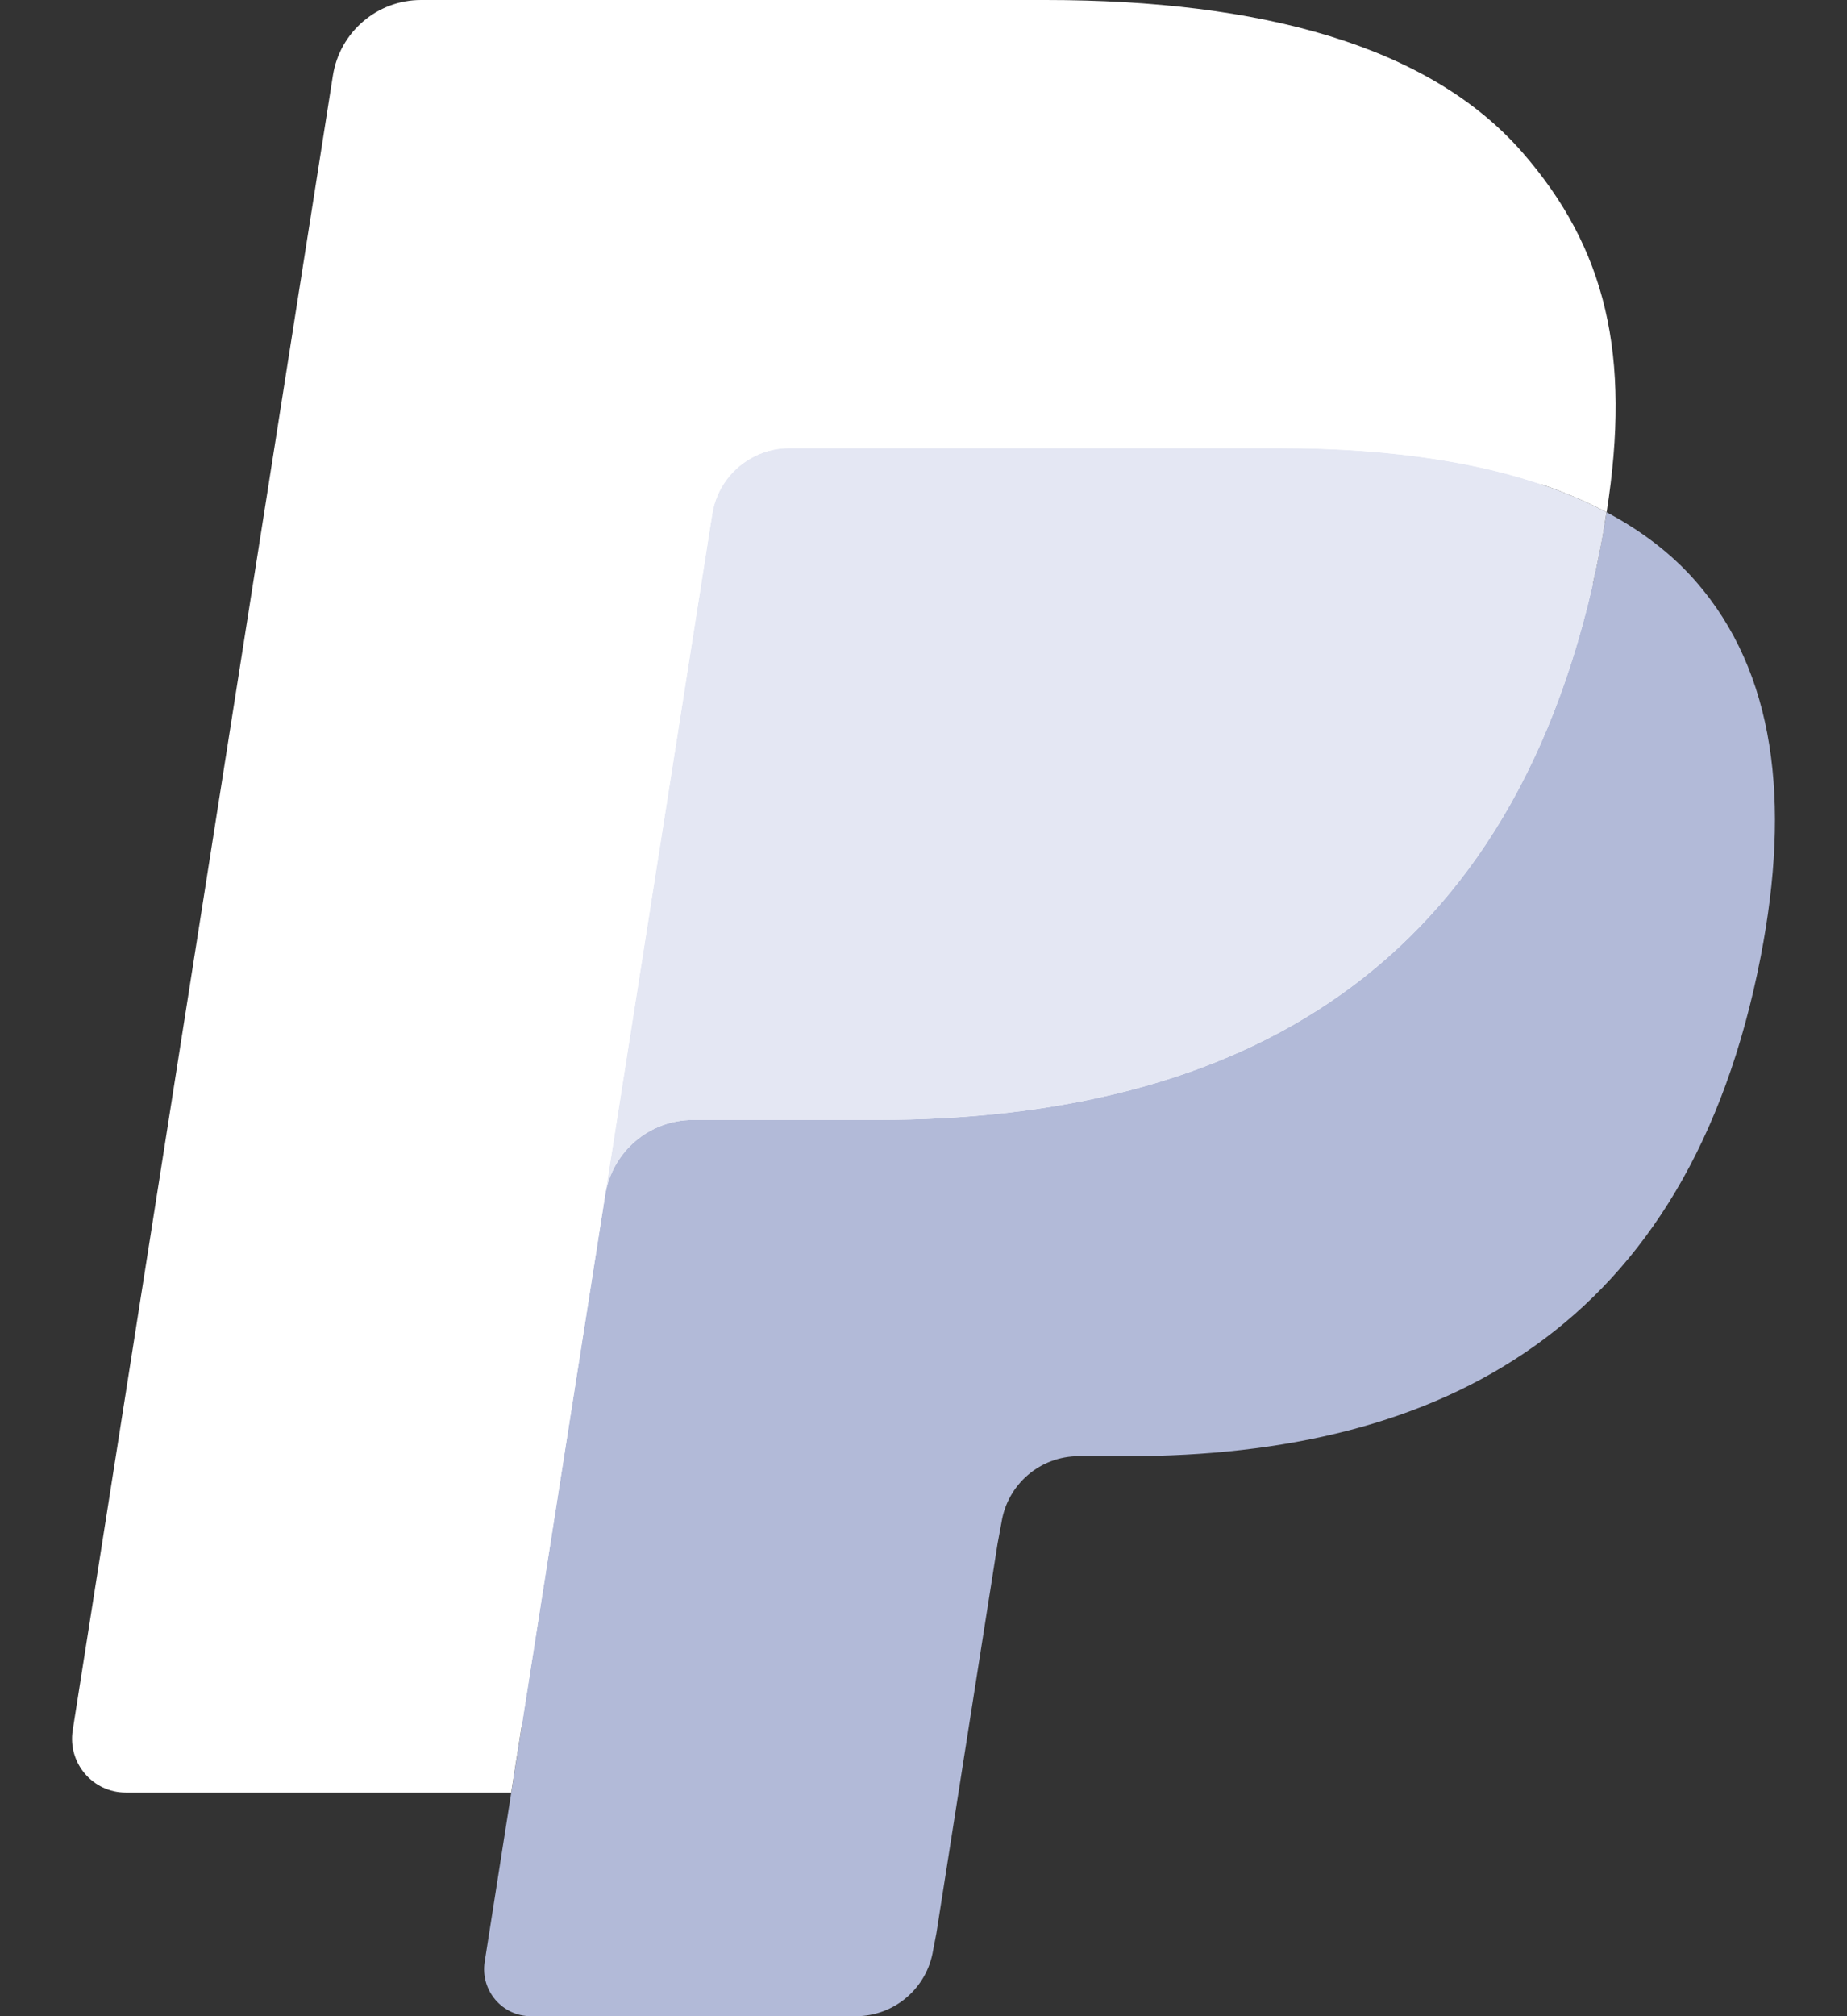
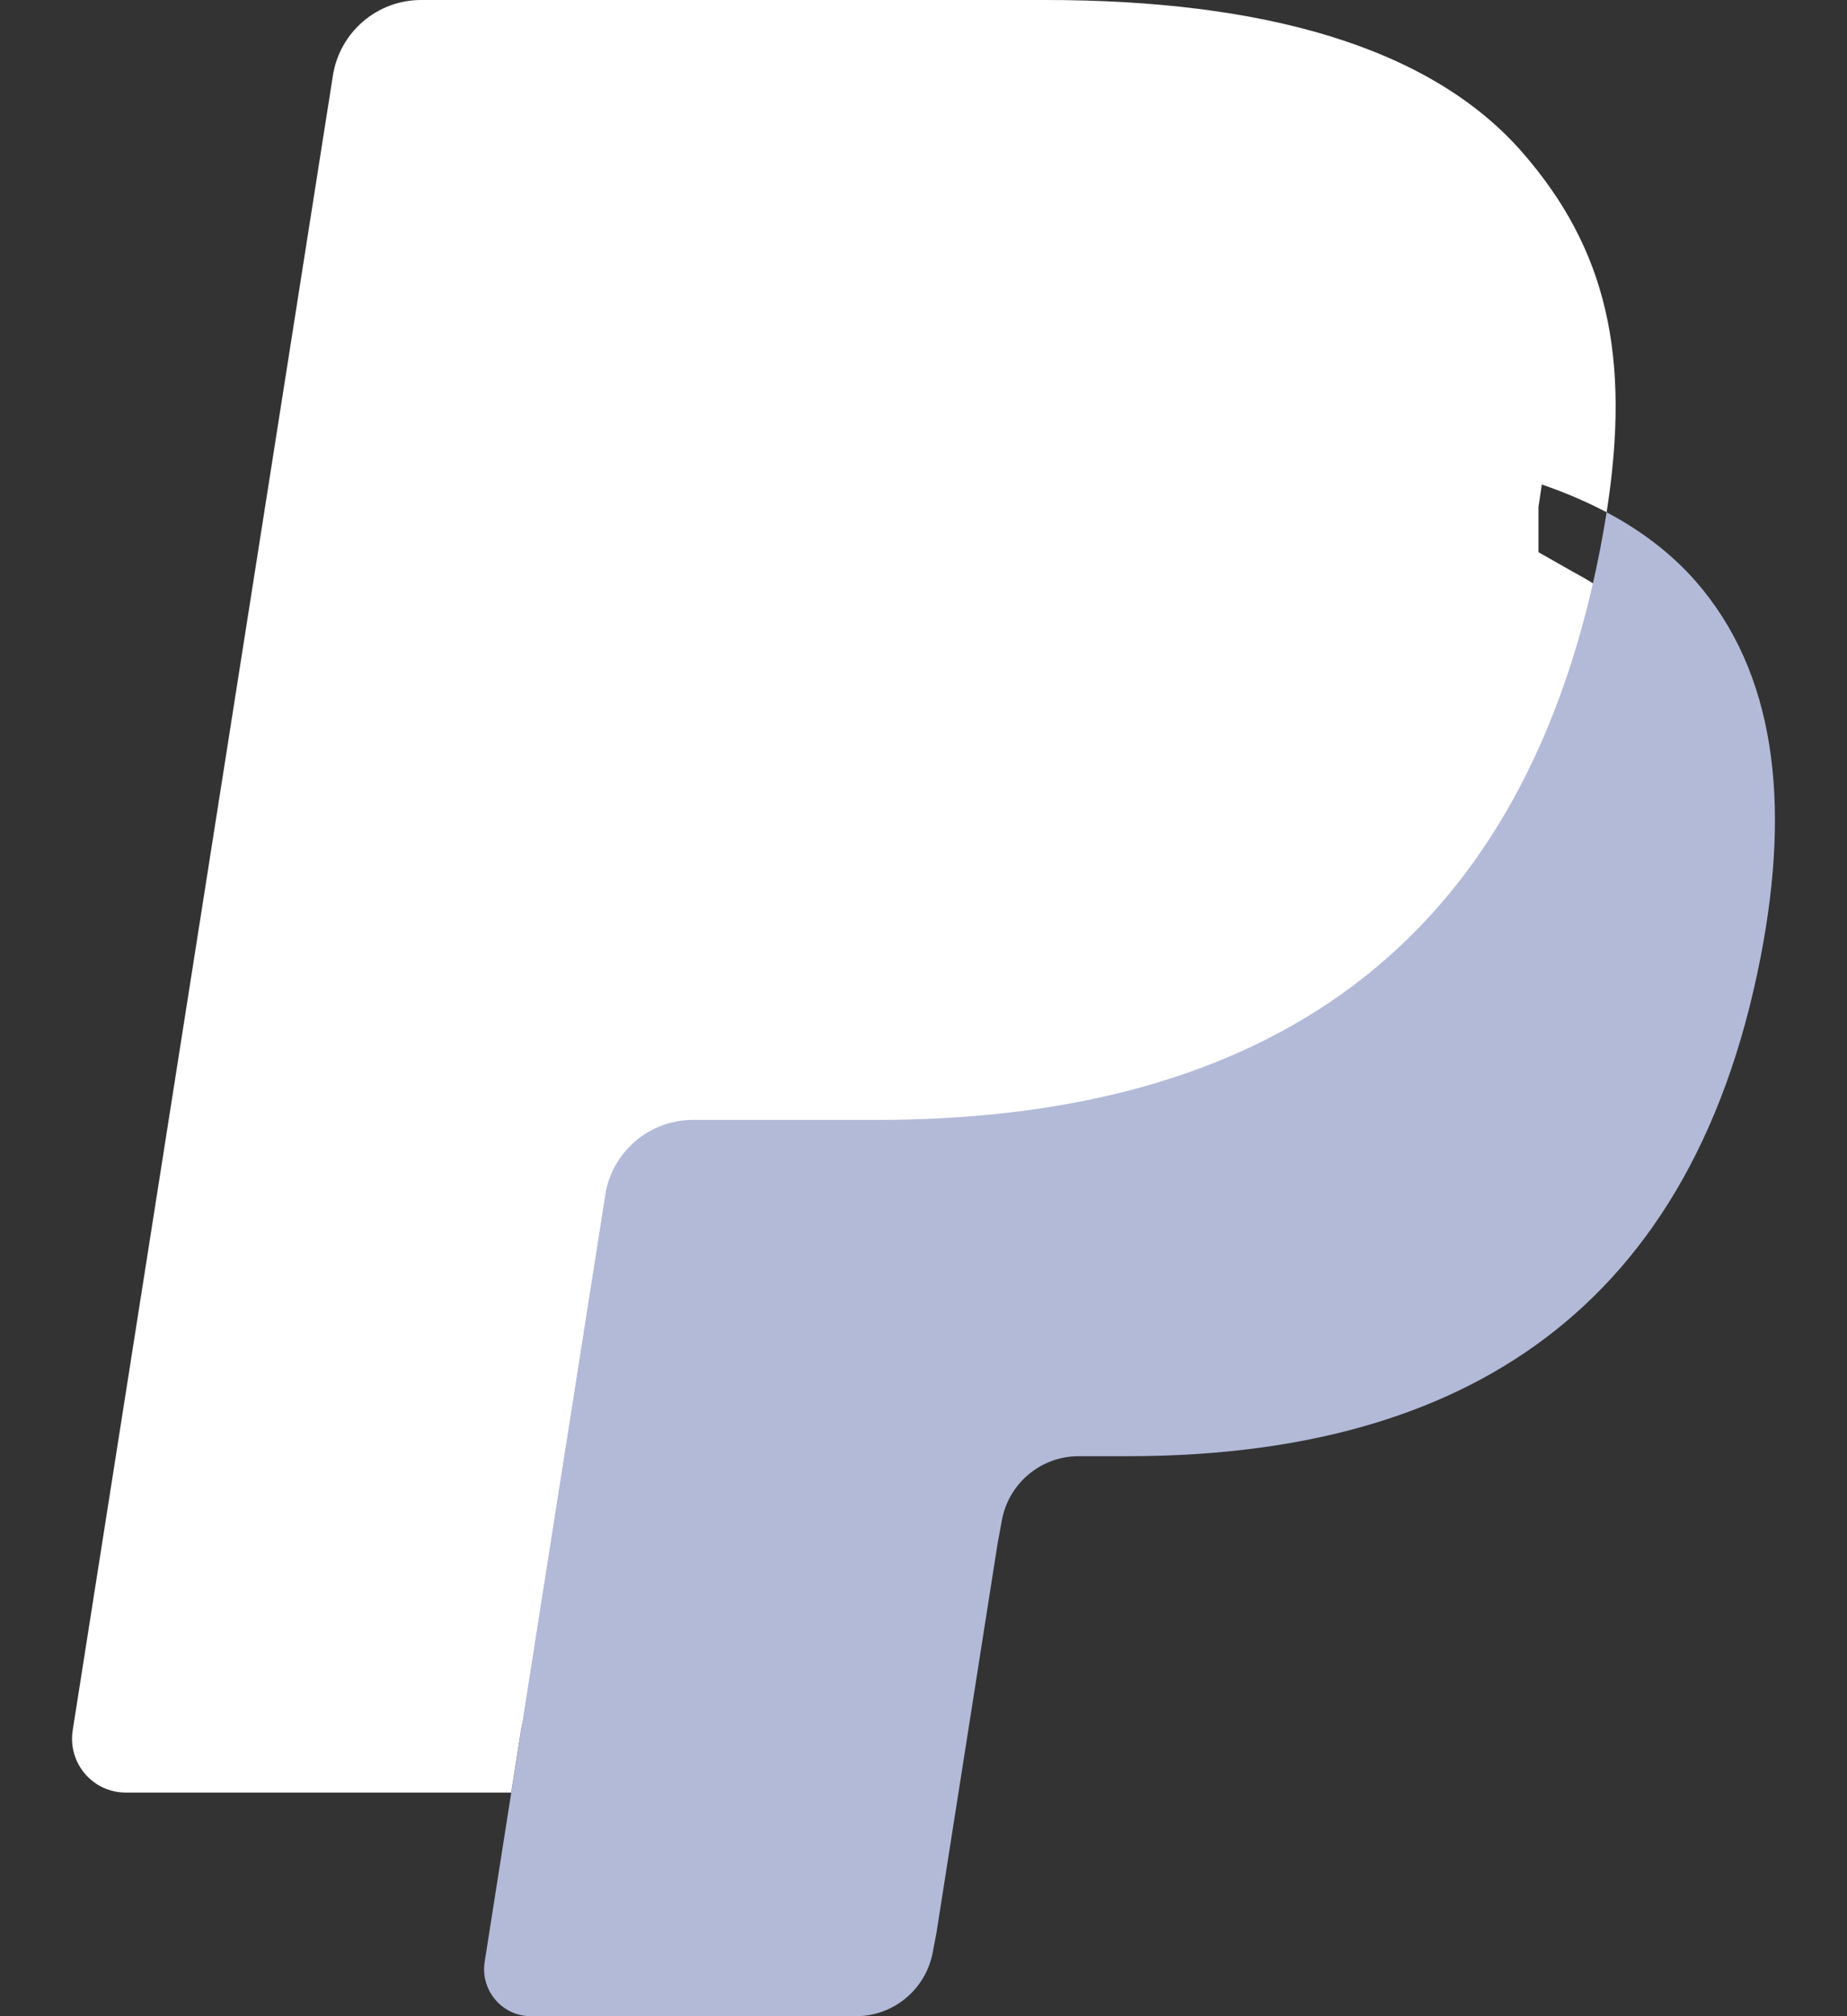
<svg xmlns="http://www.w3.org/2000/svg" width="22" height="24" viewBox="0 0 22 24" fill="none">
  <rect x="0" y="0" width="22" height="24" fill="#333333" stroke="none" />
  <path fill-rule="evenodd" clip-rule="evenodd" d="M6.621 23.187L7.035 20.545L6.111 20.523H1.7L4.766 1.028C4.775 0.969 4.806 0.914 4.851 0.875C4.897 0.836 4.954 0.814 5.015 0.814H12.454C14.923 0.814 16.627 1.33 17.517 2.347C17.934 2.824 18.2 3.323 18.329 3.872C18.463 4.447 18.466 5.135 18.334 5.975L18.325 6.036V6.573L18.742 6.81C19.093 6.997 19.372 7.211 19.586 7.456C19.943 7.864 20.174 8.383 20.271 8.997C20.372 9.63 20.339 10.382 20.174 11.234C19.983 12.214 19.676 13.067 19.26 13.765C18.878 14.409 18.391 14.943 17.813 15.356C17.261 15.749 16.605 16.047 15.864 16.238C15.145 16.426 14.326 16.52 13.427 16.52H12.848C12.435 16.52 12.033 16.67 11.717 16.938C11.4 17.211 11.191 17.585 11.127 17.994L11.083 18.232L10.35 22.889L10.317 23.059C10.308 23.113 10.293 23.14 10.271 23.159C10.251 23.175 10.223 23.187 10.195 23.187H6.621Z" fill="white" />
  <path fill-rule="evenodd" clip-rule="evenodd" d="M19.137 6.098C19.114 6.24 19.089 6.385 19.06 6.535C18.079 11.586 14.723 13.331 10.437 13.331H8.254C7.73 13.331 7.288 13.713 7.207 14.231L5.773 23.353C5.72 23.693 5.981 24 6.324 24H10.195C10.653 24 11.043 23.666 11.115 23.213L11.153 23.016L11.882 18.377L11.929 18.123C12 17.668 12.39 17.334 12.848 17.334H13.427C17.178 17.334 20.114 15.807 20.972 11.388C21.33 9.542 21.145 8.001 20.196 6.917C19.909 6.59 19.553 6.319 19.137 6.098Z" fill="#B2BAD8" />
-   <path fill-rule="evenodd" clip-rule="evenodd" d="M18.11 5.687C17.96 5.643 17.806 5.604 17.647 5.568C17.488 5.533 17.324 5.502 17.156 5.475C16.568 5.38 15.923 5.334 15.232 5.334H9.402C9.258 5.334 9.122 5.367 9 5.426C8.731 5.555 8.531 5.811 8.483 6.123L7.242 14.002L7.207 14.231C7.288 13.713 7.73 13.331 8.254 13.331H10.437C14.723 13.331 18.079 11.585 19.061 6.535C19.09 6.385 19.114 6.24 19.136 6.098C18.888 5.966 18.62 5.853 18.33 5.756C18.259 5.733 18.185 5.71 18.11 5.687Z" fill="#E4E7F3" />
  <path fill-rule="evenodd" clip-rule="evenodd" d="M8.483 6.123C8.531 5.811 8.731 5.555 9 5.427C9.123 5.367 9.258 5.335 9.402 5.335H15.232C15.923 5.335 16.568 5.38 17.156 5.476C17.325 5.503 17.488 5.534 17.647 5.569C17.806 5.605 17.96 5.644 18.11 5.688C18.185 5.71 18.259 5.734 18.331 5.756C18.62 5.853 18.889 5.967 19.137 6.098C19.429 4.231 19.135 2.96 18.129 1.809C17.019 0.542 15.017 0 12.454 0H5.015C4.492 0 4.046 0.382 3.965 0.901L0.866 20.597C0.805 20.987 1.105 21.338 1.497 21.338H6.089L8.483 6.123Z" fill="white" />
</svg>